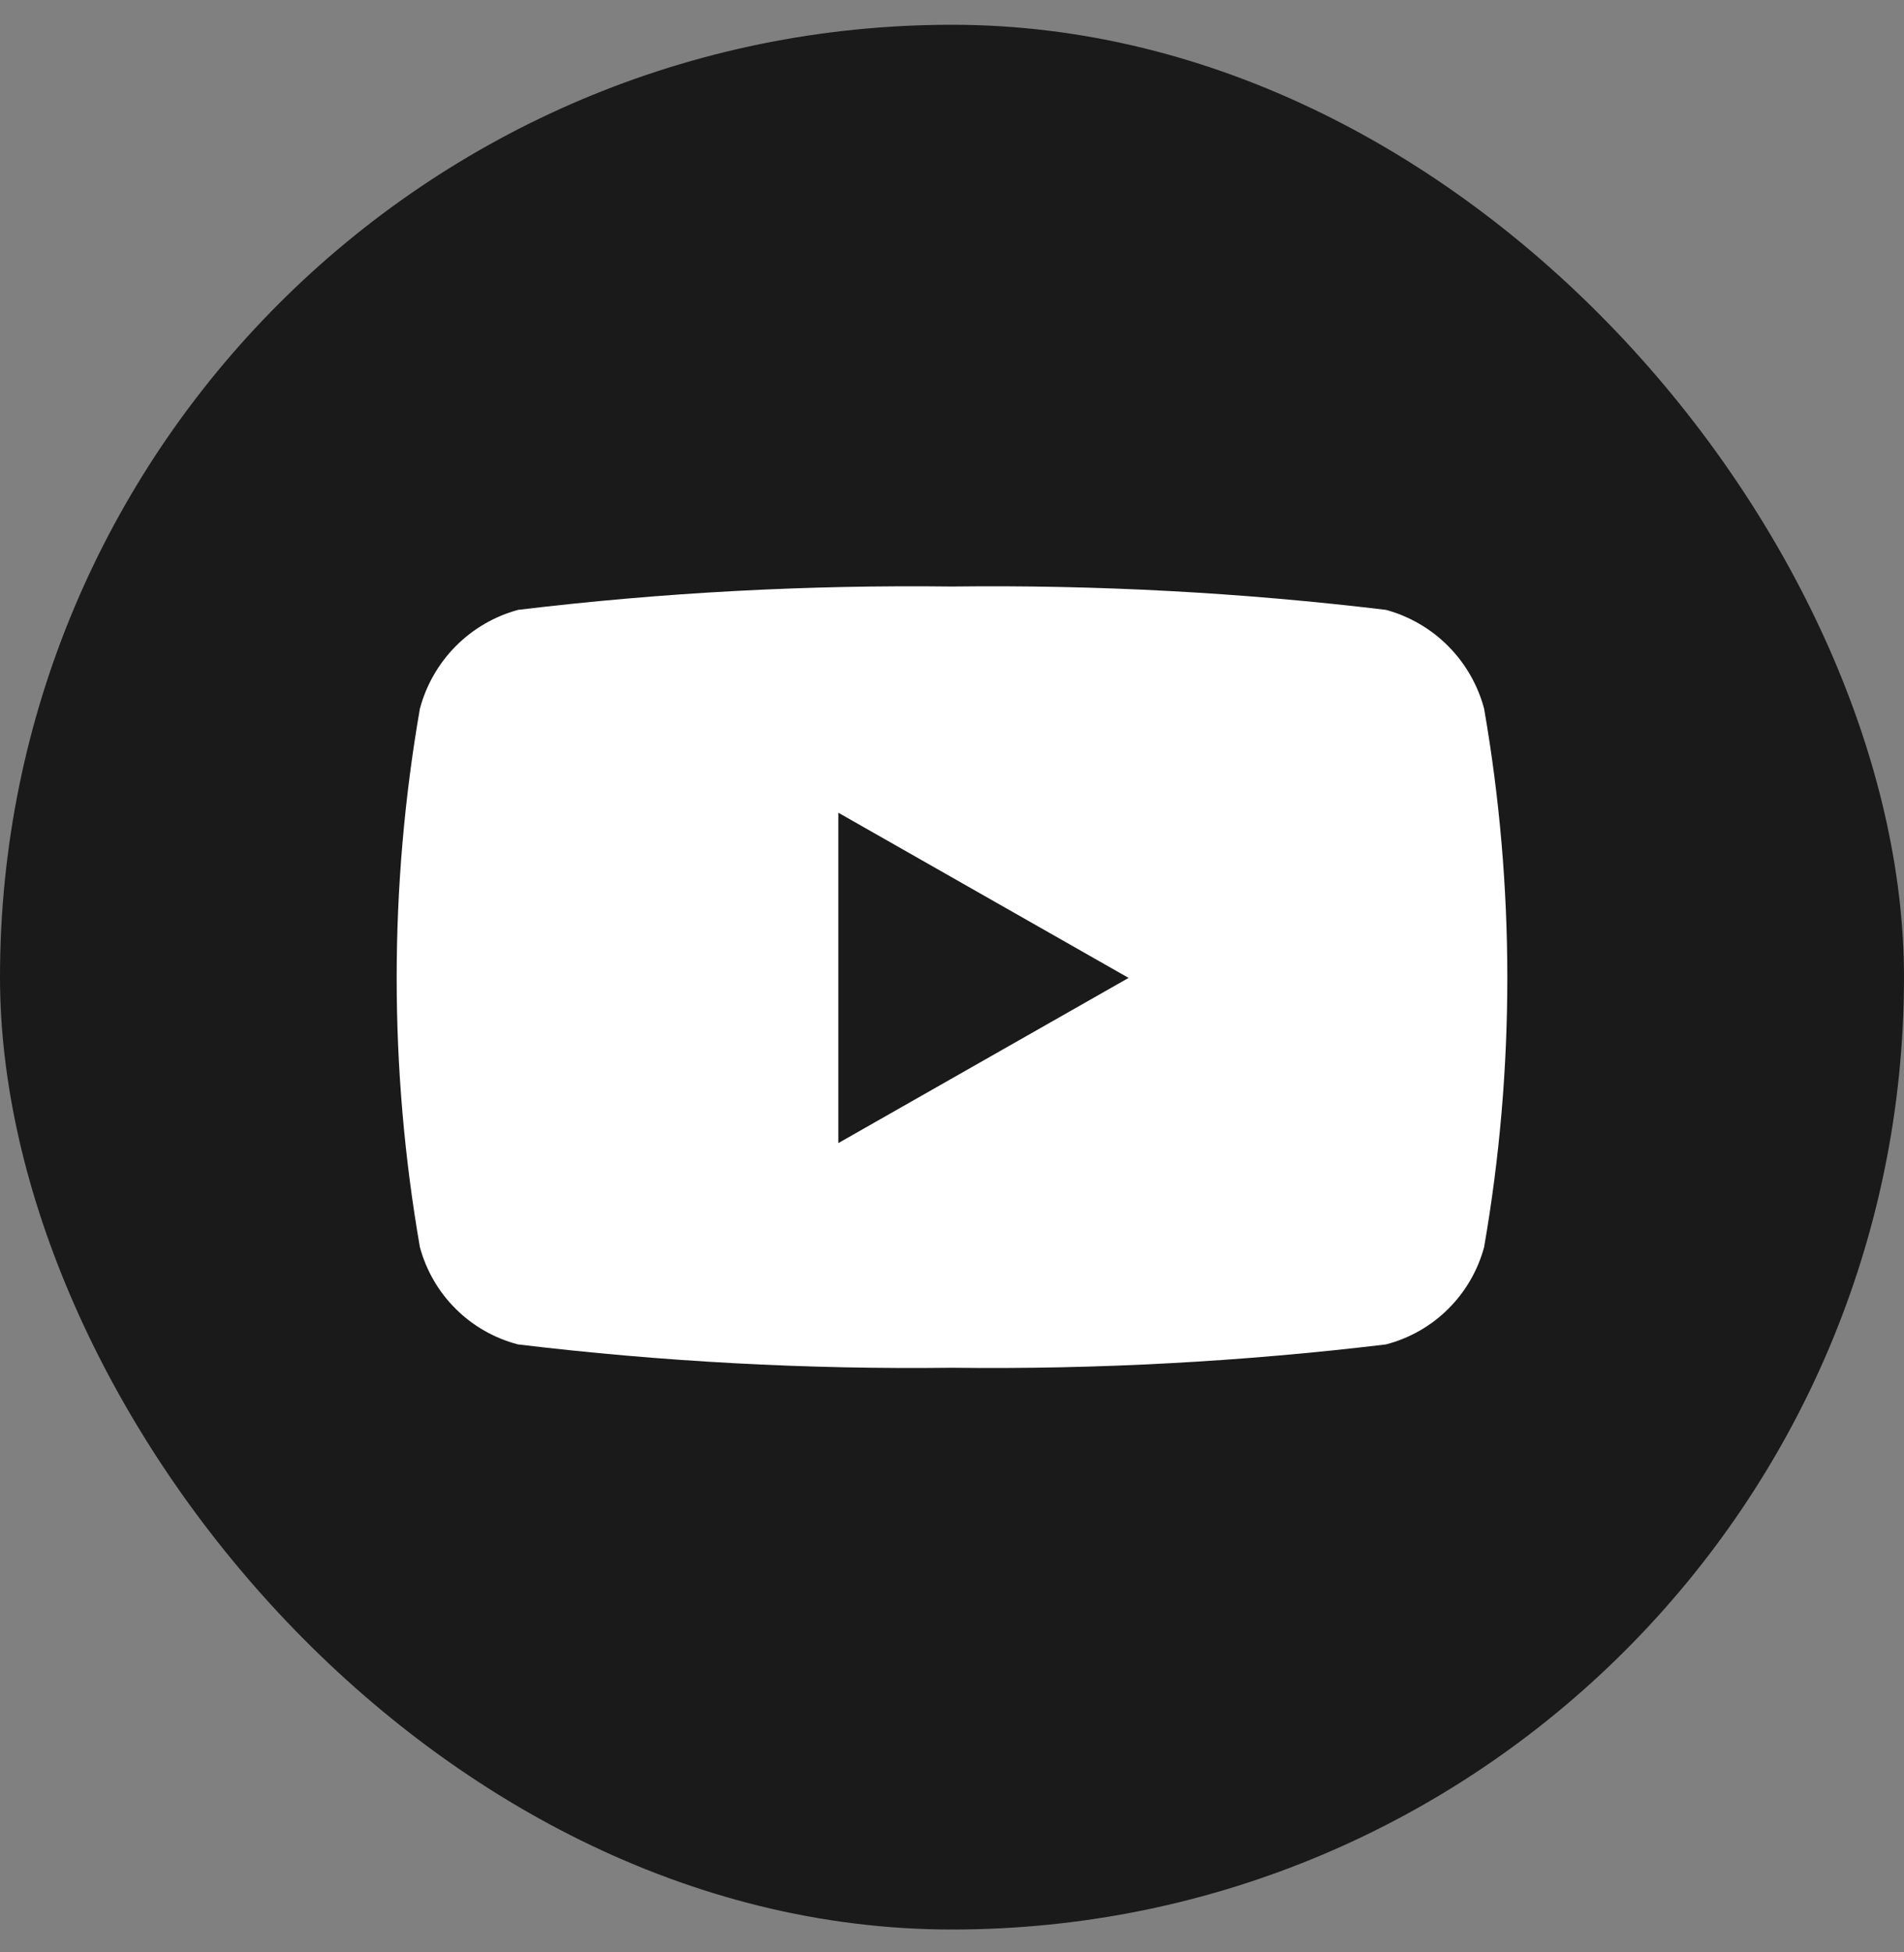
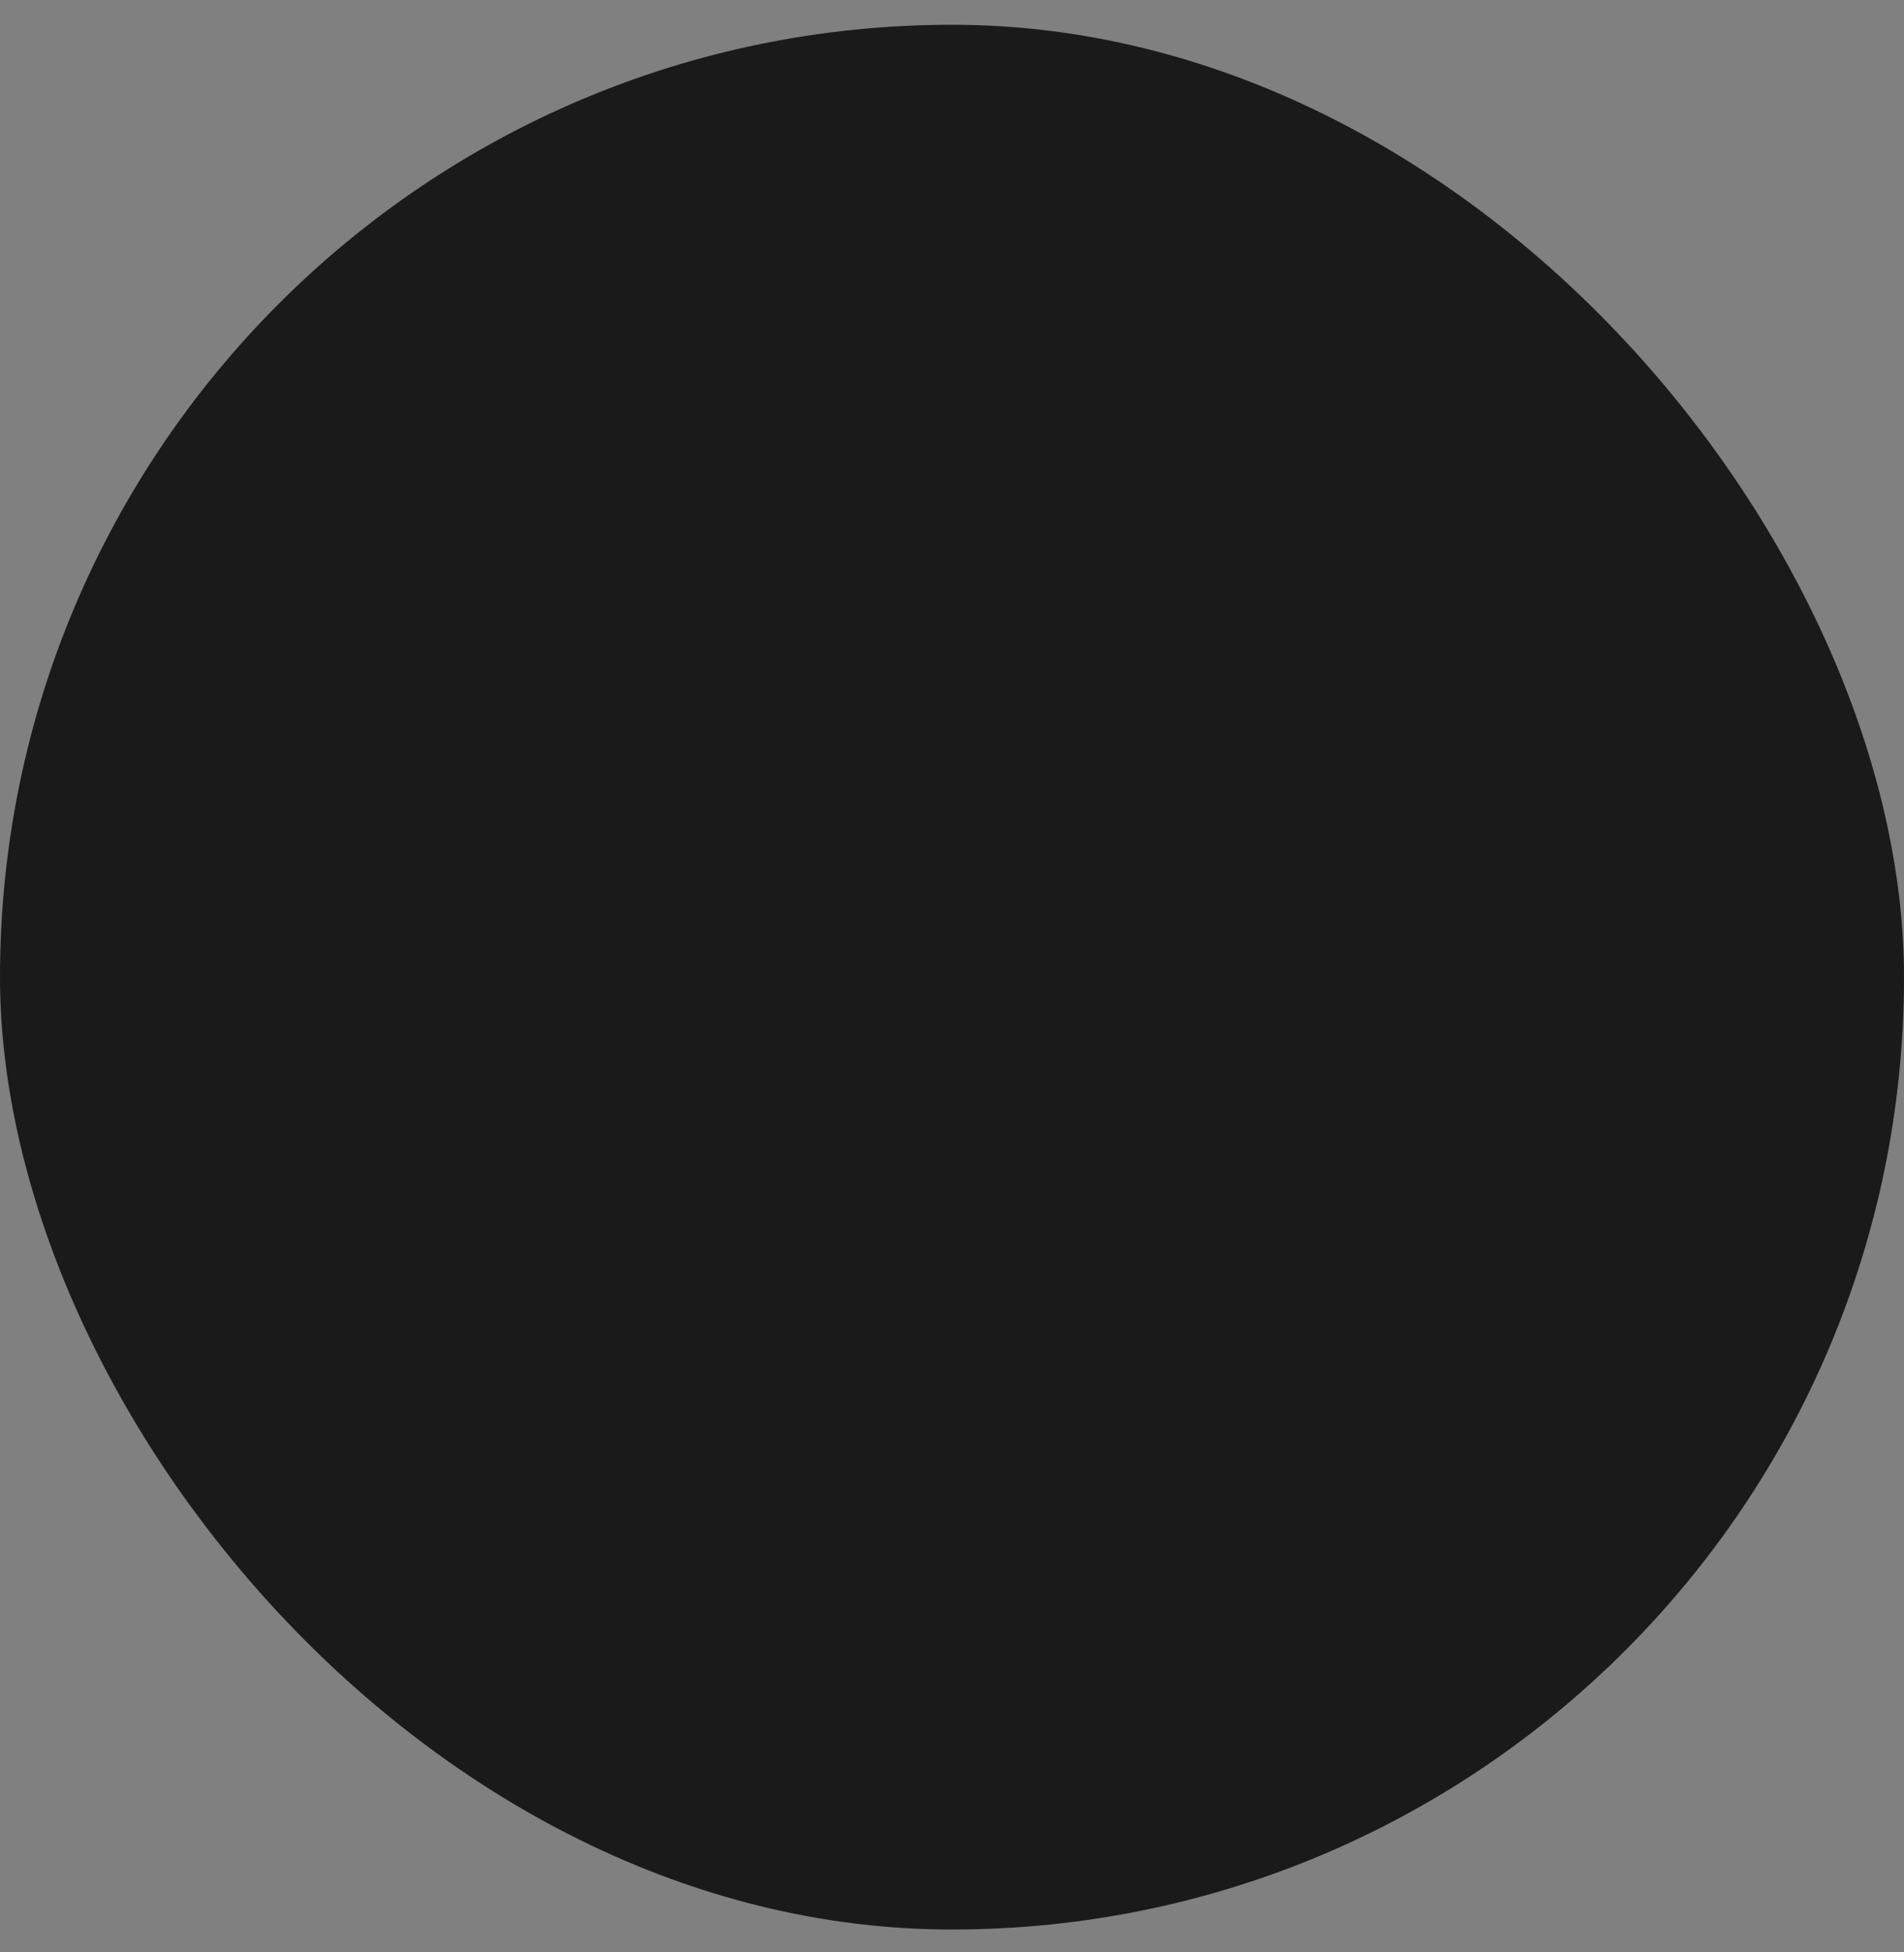
<svg xmlns="http://www.w3.org/2000/svg" width="40" height="41" viewBox="0 0 40 41" fill="none">
  <rect x="0" y="0" width="40" height="41" fill="#808080" stroke="none" />
  <rect y="0.52" width="40" height="40" rx="20" fill="#1A1A1A" />
-   <path d="M31.179 14.883C31.047 14.387 30.787 13.934 30.425 13.569C30.063 13.205 29.612 12.942 29.116 12.807C26.091 12.443 23.046 12.28 20 12.317C16.954 12.28 13.909 12.443 10.884 12.807C10.388 12.942 9.937 13.205 9.575 13.569C9.213 13.934 8.953 14.387 8.821 14.883C8.171 18.624 8.171 22.448 8.821 26.189C8.954 26.681 9.214 27.13 9.577 27.489C9.939 27.848 10.39 28.105 10.884 28.233C13.909 28.596 16.954 28.76 20 28.723C23.046 28.76 26.091 28.596 29.116 28.233C29.61 28.105 30.061 27.848 30.423 27.489C30.785 27.13 31.046 26.681 31.179 26.189C31.829 22.448 31.829 18.624 31.179 14.883ZM17.612 24.005V17.067L23.71 20.536L17.612 24.005Z" fill="white" />
</svg>